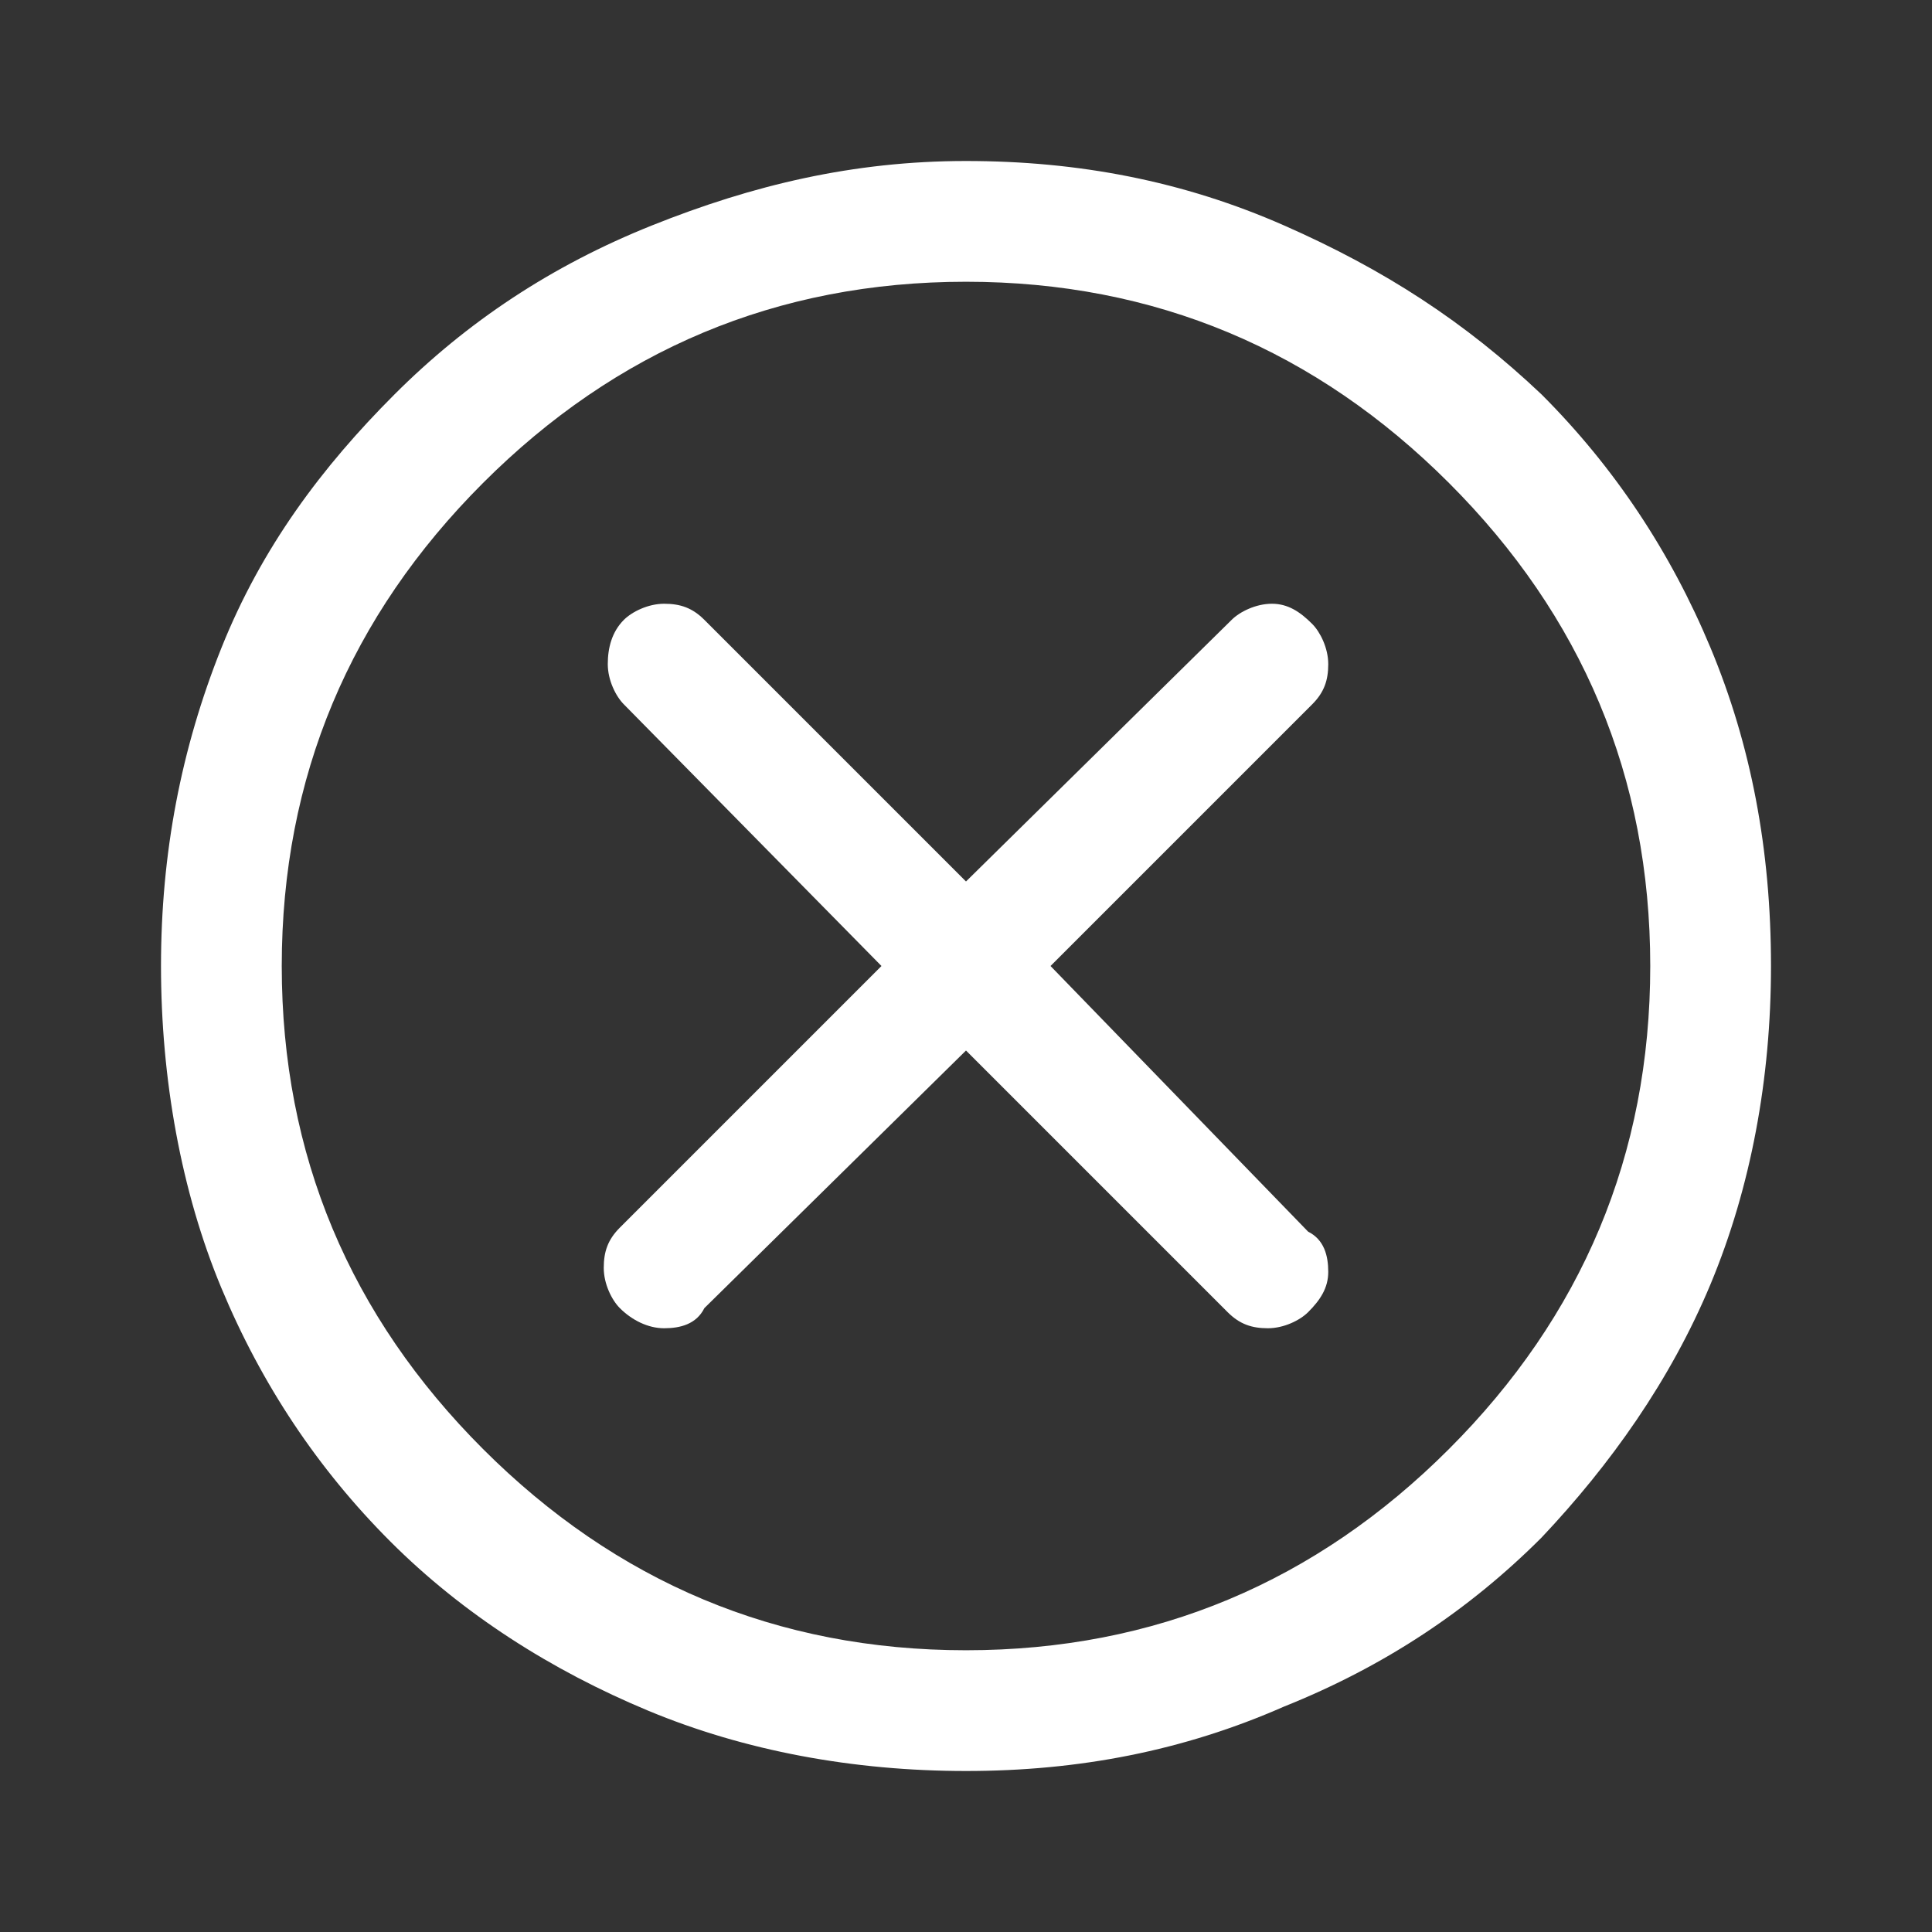
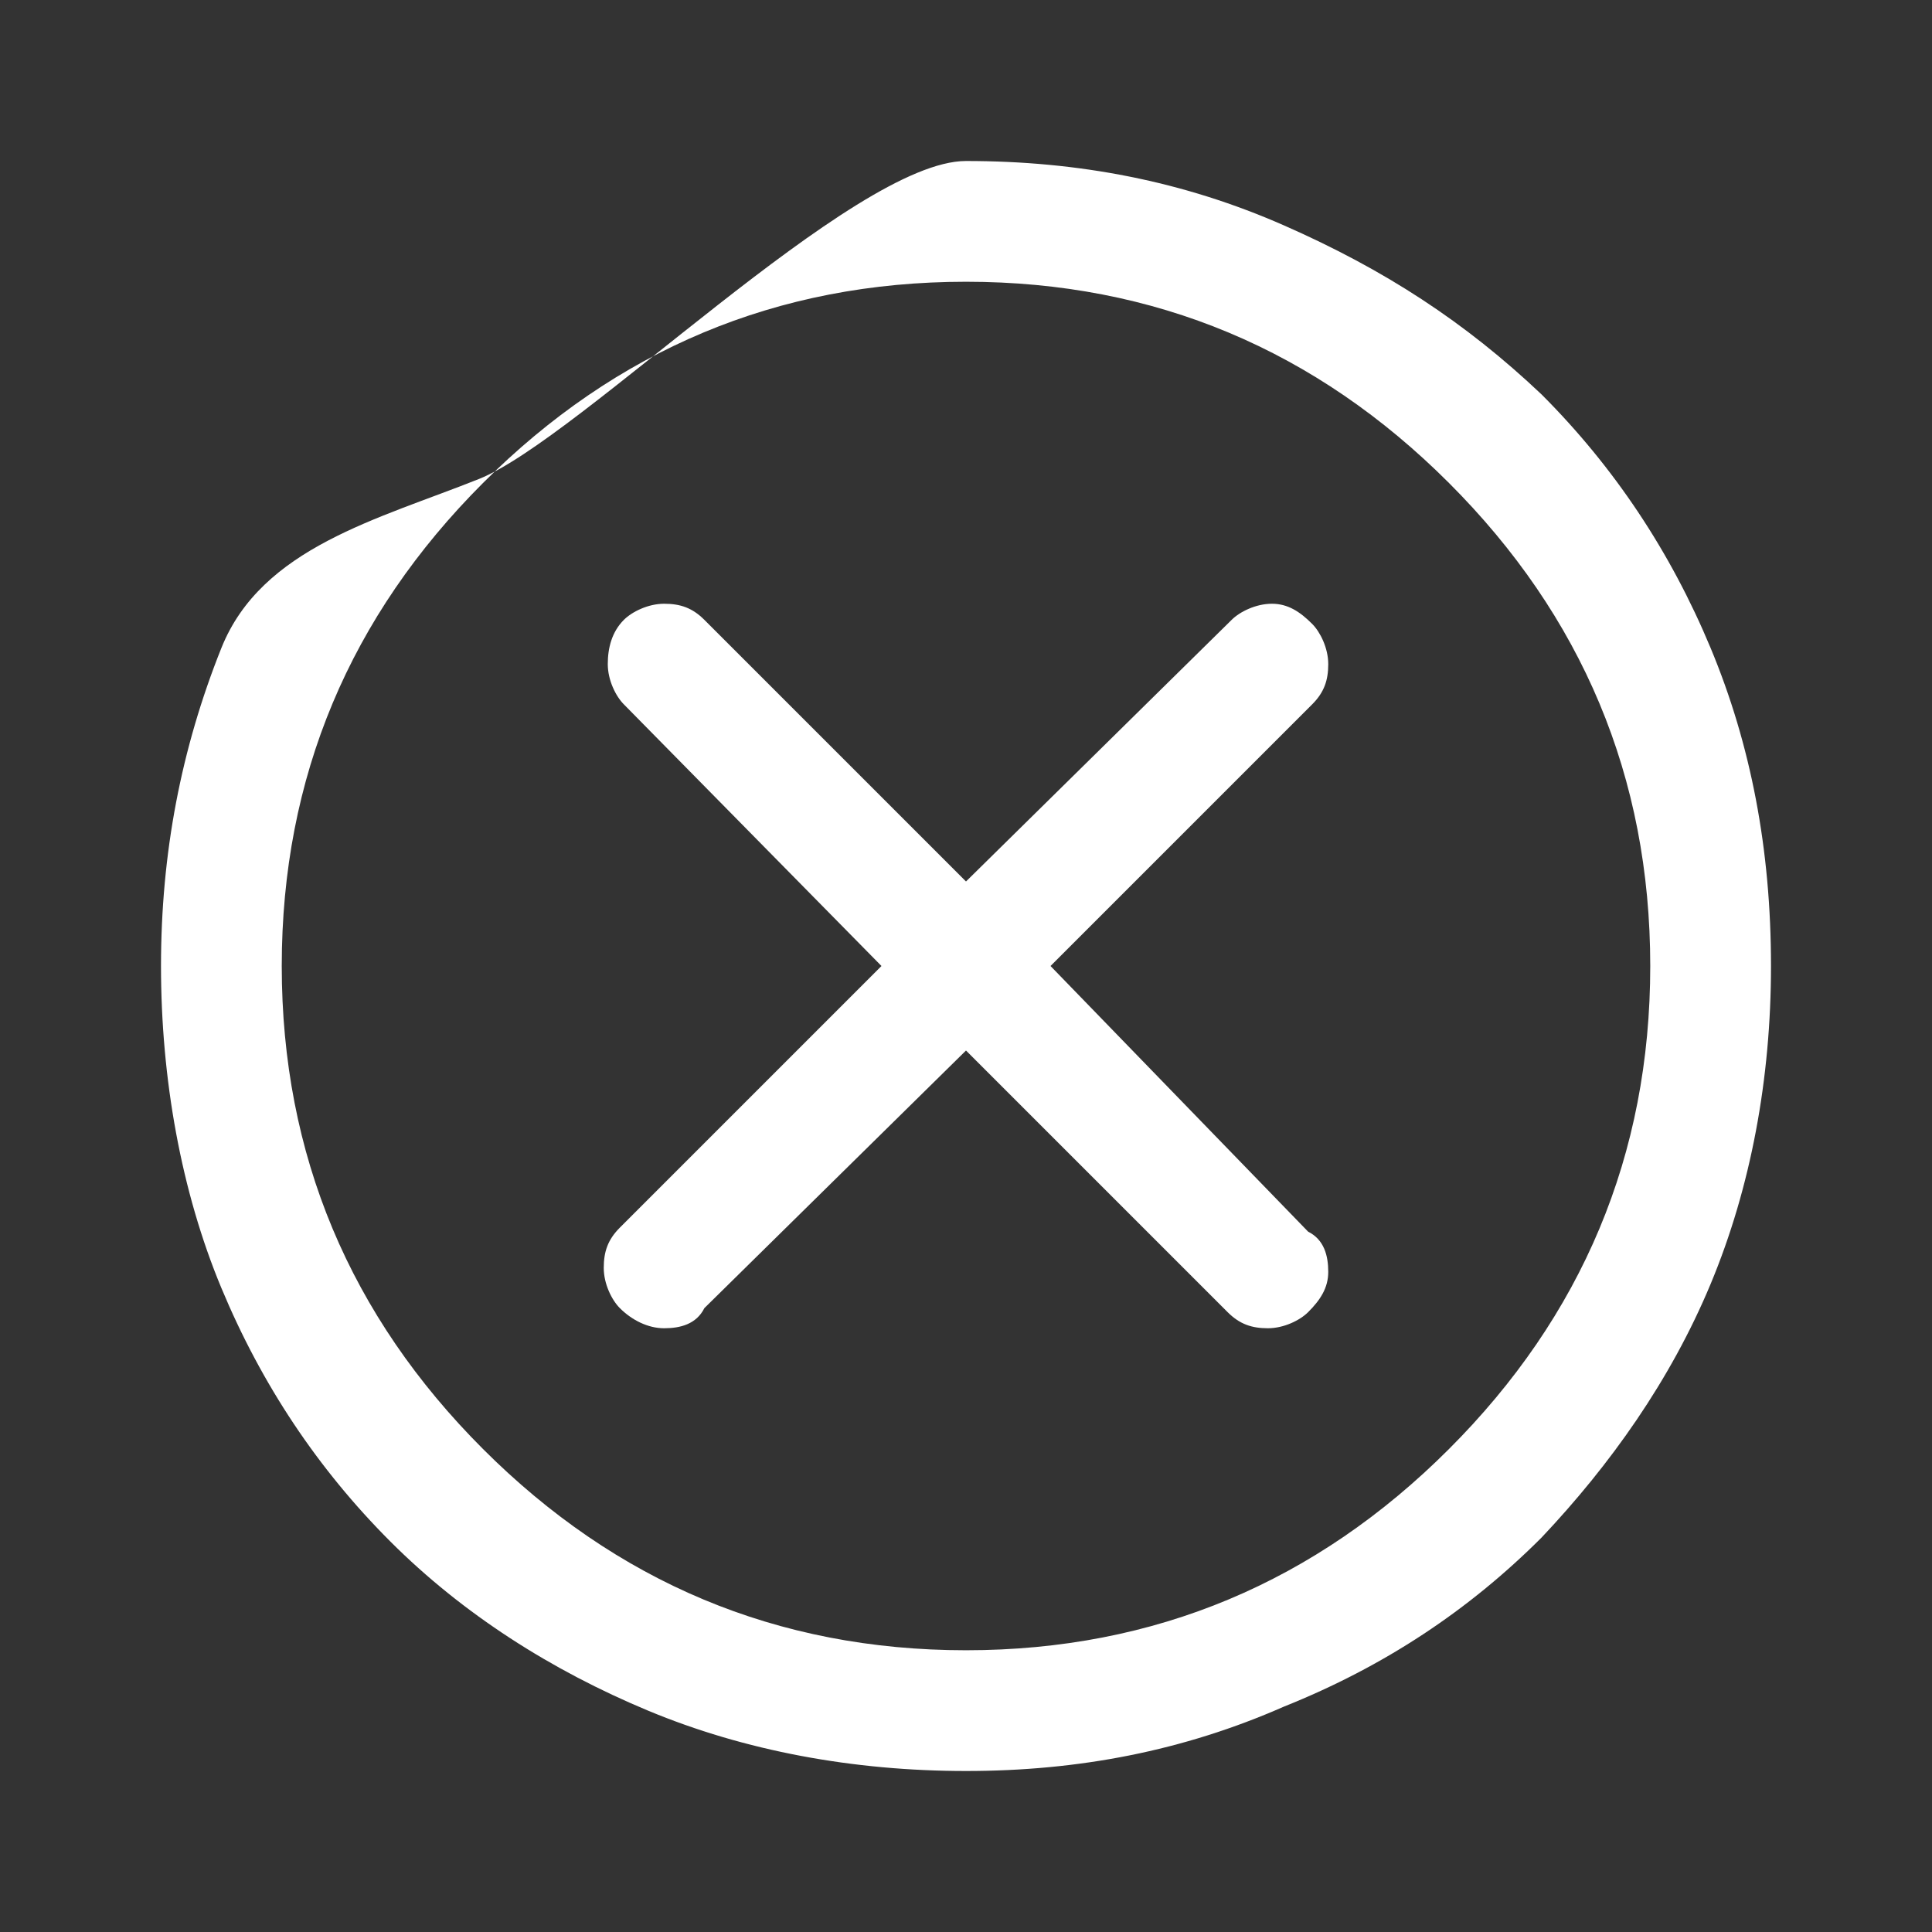
<svg xmlns="http://www.w3.org/2000/svg" id="Слой_1" x="0px" y="0px" viewBox="0 0 48 48" style="enable-background:new 0 0 48 48;" xml:space="preserve">
  <rect x="0" y="0" width="48" height="48" fill="#333333" stroke="none" />
  <style type="text/css"> .st0{fill:#FFFFFF;} </style>
-   <path class="st0" d="M15.4,32.5c0.3,0.3,0.7,0.5,1.1,0.5s0.8-0.1,1-0.5l6.5-6.4l6.5,6.5c0.3,0.3,0.6,0.4,1,0.4s0.8-0.2,1-0.4 c0.3-0.3,0.5-0.6,0.5-1s-0.1-0.8-0.5-1L26.1,24l6.5-6.5c0.3-0.3,0.4-0.6,0.4-1c0-0.4-0.2-0.8-0.4-1c-0.3-0.3-0.6-0.5-1-0.5 s-0.8,0.2-1,0.4L24,21.9l-6.5-6.5c-0.3-0.3-0.6-0.4-1-0.4c-0.4,0-0.8,0.2-1,0.4c-0.3,0.3-0.4,0.7-0.4,1.1s0.2,0.8,0.4,1l6.4,6.5 l-6.5,6.5c-0.3,0.3-0.4,0.6-0.4,1C15,31.9,15.2,32.3,15.4,32.5z M24,44c-2.8,0-5.5-0.5-7.9-1.5c-2.4-1-4.6-2.4-6.4-4.2 s-3.2-3.9-4.2-6.3S4,26.8,4,24c0-2.8,0.5-5.4,1.5-7.9S8,11.6,9.8,9.8s3.9-3.2,6.4-4.2S21.2,4,24,4c2.8,0,5.4,0.5,7.9,1.6 s4.5,2.4,6.4,4.2c1.8,1.8,3.2,3.9,4.2,6.3s1.5,5,1.5,7.9c0,2.8-0.5,5.5-1.5,7.9s-2.5,4.5-4.2,6.3c-1.8,1.8-3.9,3.2-6.4,4.2 C29.4,43.5,26.8,44,24,44z M24,41c4.7,0,8.7-1.7,12-5s5-7.3,5-12s-1.7-8.7-5-12s-7.3-5-12-5s-8.7,1.7-12,5s-5,7.3-5,12s1.7,8.7,5,12 S19.3,41,24,41z" />
+   <path class="st0" d="M15.4,32.5c0.3,0.3,0.7,0.5,1.1,0.5s0.8-0.1,1-0.5l6.5-6.4l6.5,6.5c0.3,0.3,0.6,0.4,1,0.4s0.8-0.2,1-0.4 c0.3-0.3,0.5-0.6,0.5-1s-0.1-0.8-0.5-1L26.1,24l6.5-6.5c0.3-0.3,0.4-0.6,0.4-1c0-0.4-0.2-0.8-0.4-1c-0.3-0.3-0.6-0.5-1-0.5 s-0.8,0.2-1,0.4L24,21.9l-6.5-6.5c-0.3-0.3-0.6-0.4-1-0.4c-0.4,0-0.8,0.2-1,0.4c-0.3,0.3-0.4,0.7-0.4,1.1s0.2,0.8,0.4,1l6.4,6.5 l-6.5,6.5c-0.3,0.3-0.4,0.6-0.4,1C15,31.9,15.2,32.3,15.4,32.5z M24,44c-2.8,0-5.5-0.5-7.9-1.5c-2.4-1-4.6-2.4-6.4-4.2 s-3.2-3.9-4.2-6.3S4,26.8,4,24c0-2.8,0.5-5.4,1.5-7.9s3.9-3.2,6.4-4.2S21.2,4,24,4c2.8,0,5.4,0.5,7.9,1.6 s4.5,2.4,6.4,4.2c1.8,1.8,3.2,3.9,4.2,6.3s1.5,5,1.5,7.9c0,2.8-0.5,5.5-1.5,7.9s-2.5,4.5-4.2,6.3c-1.8,1.8-3.9,3.2-6.4,4.2 C29.4,43.5,26.8,44,24,44z M24,41c4.7,0,8.7-1.7,12-5s5-7.3,5-12s-1.7-8.7-5-12s-7.3-5-12-5s-8.7,1.7-12,5s-5,7.3-5,12s1.7,8.7,5,12 S19.3,41,24,41z" />
</svg>